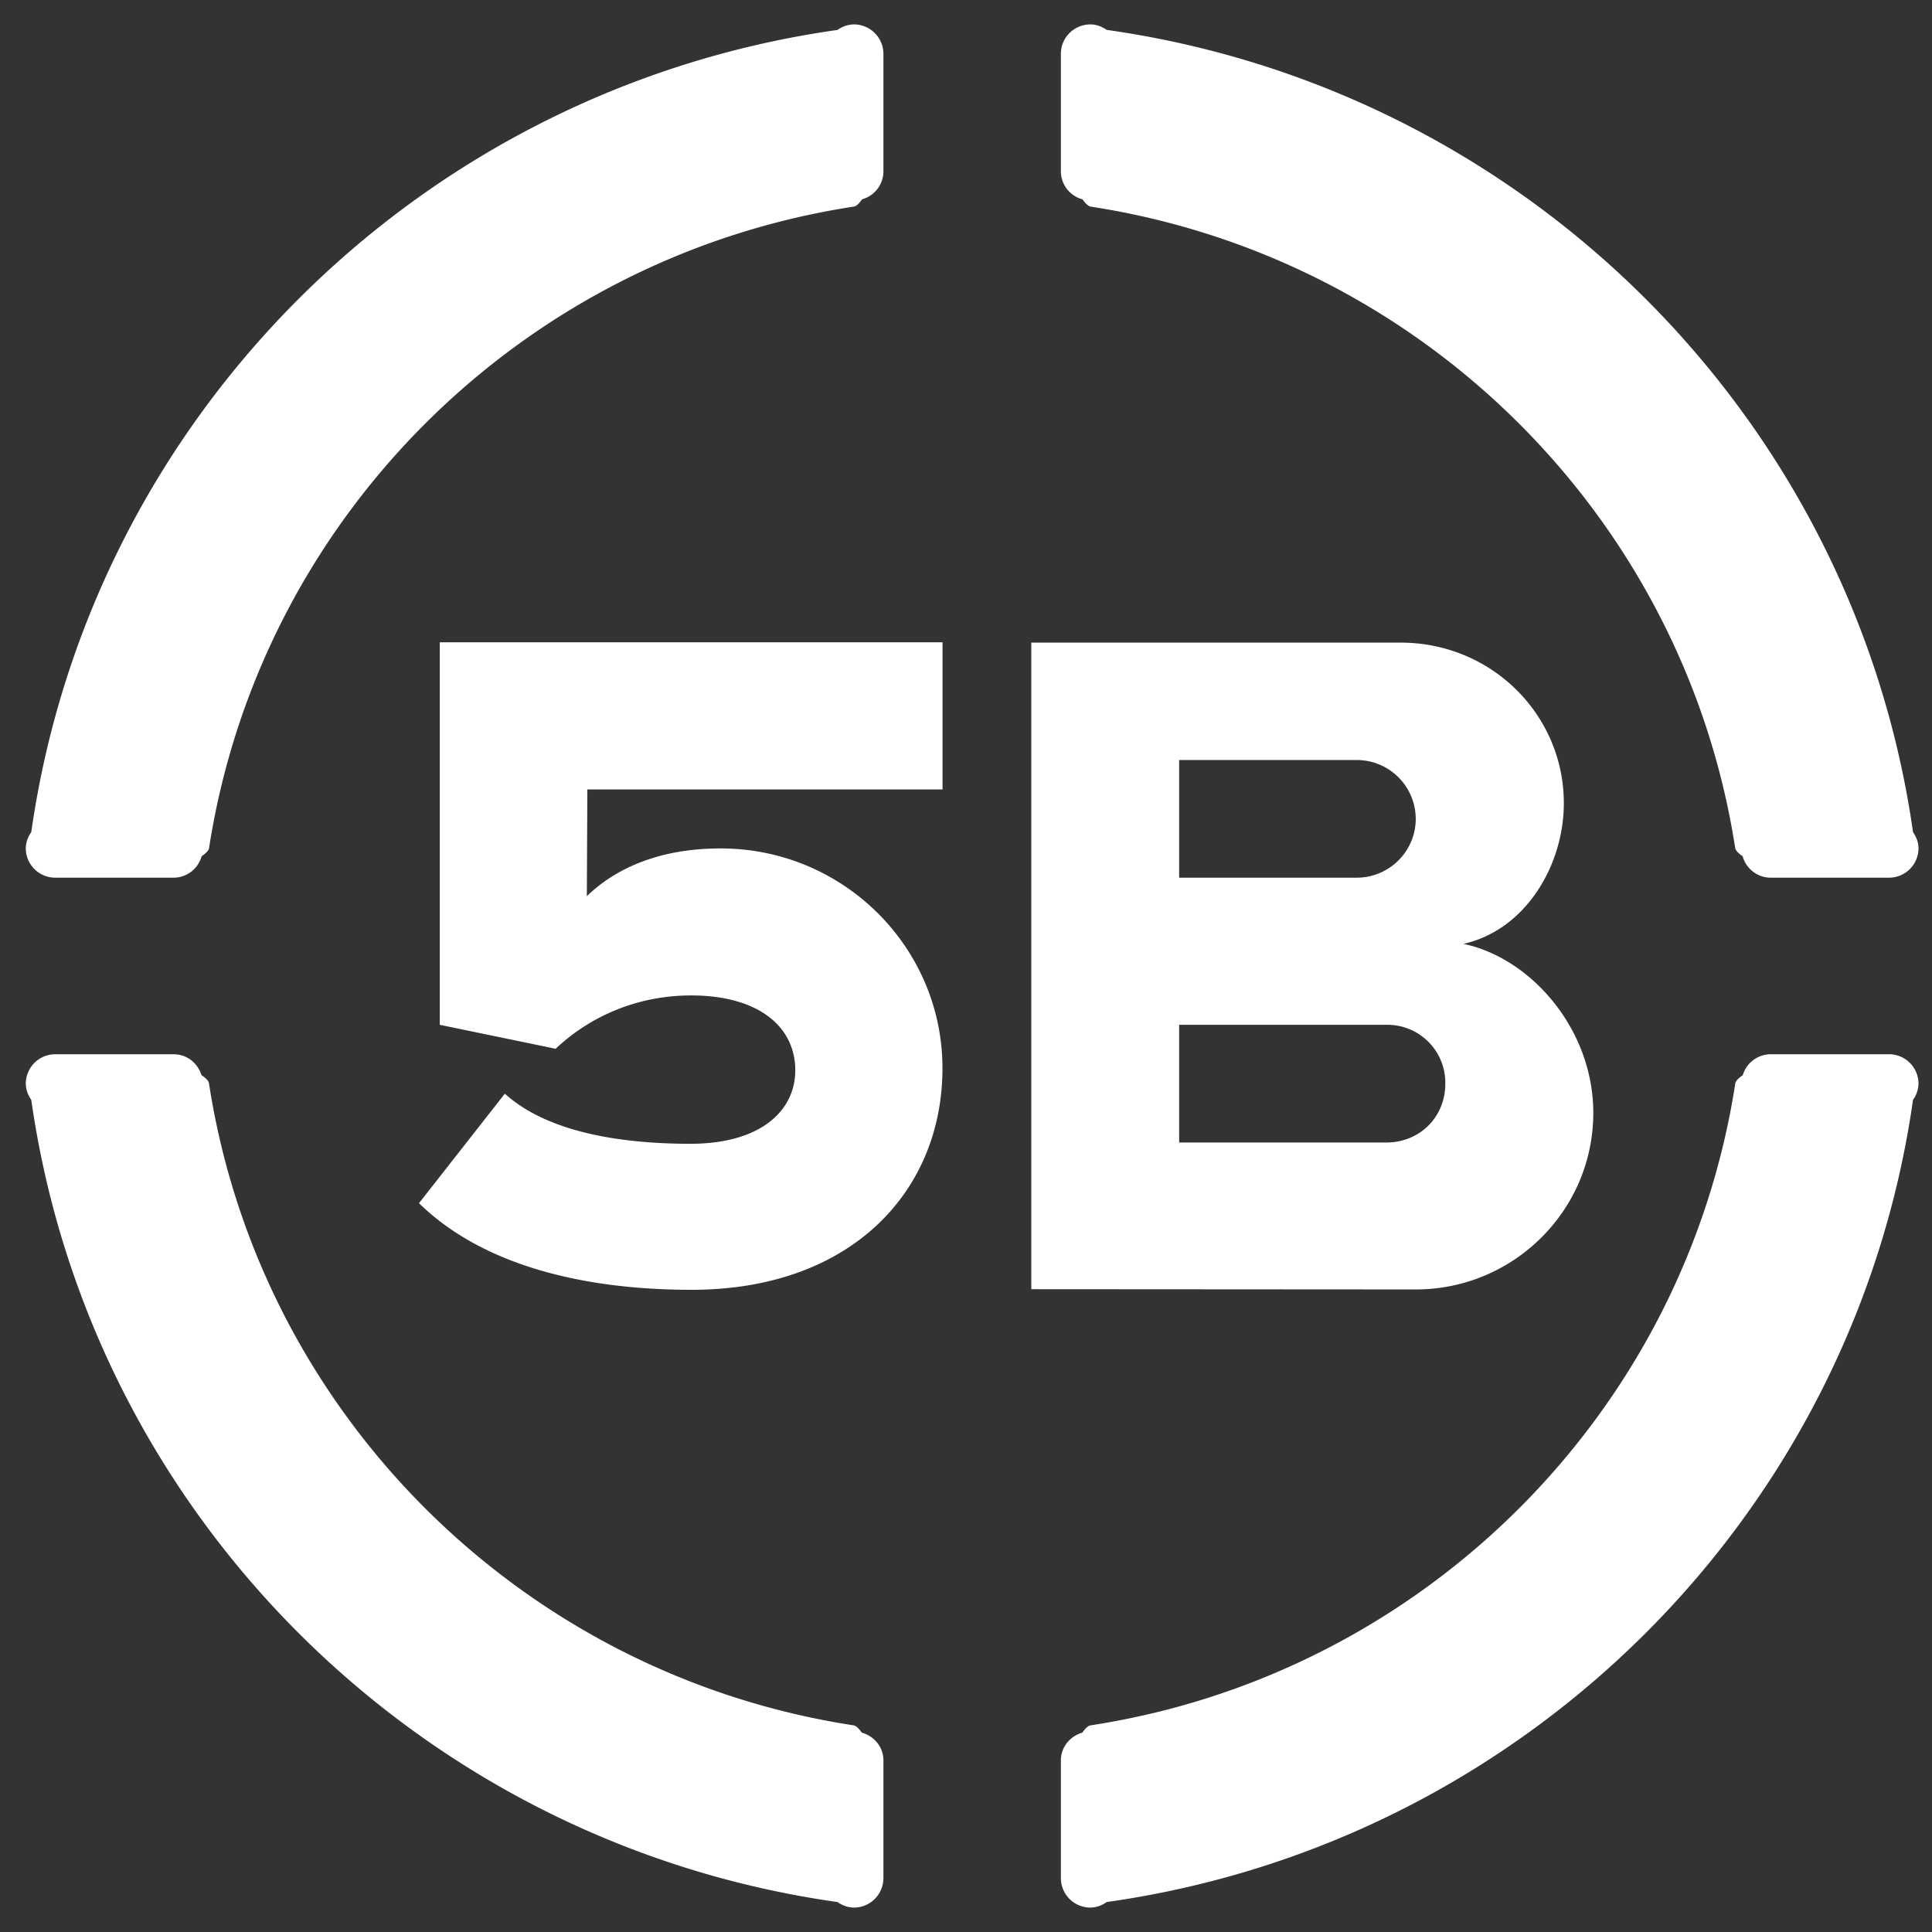
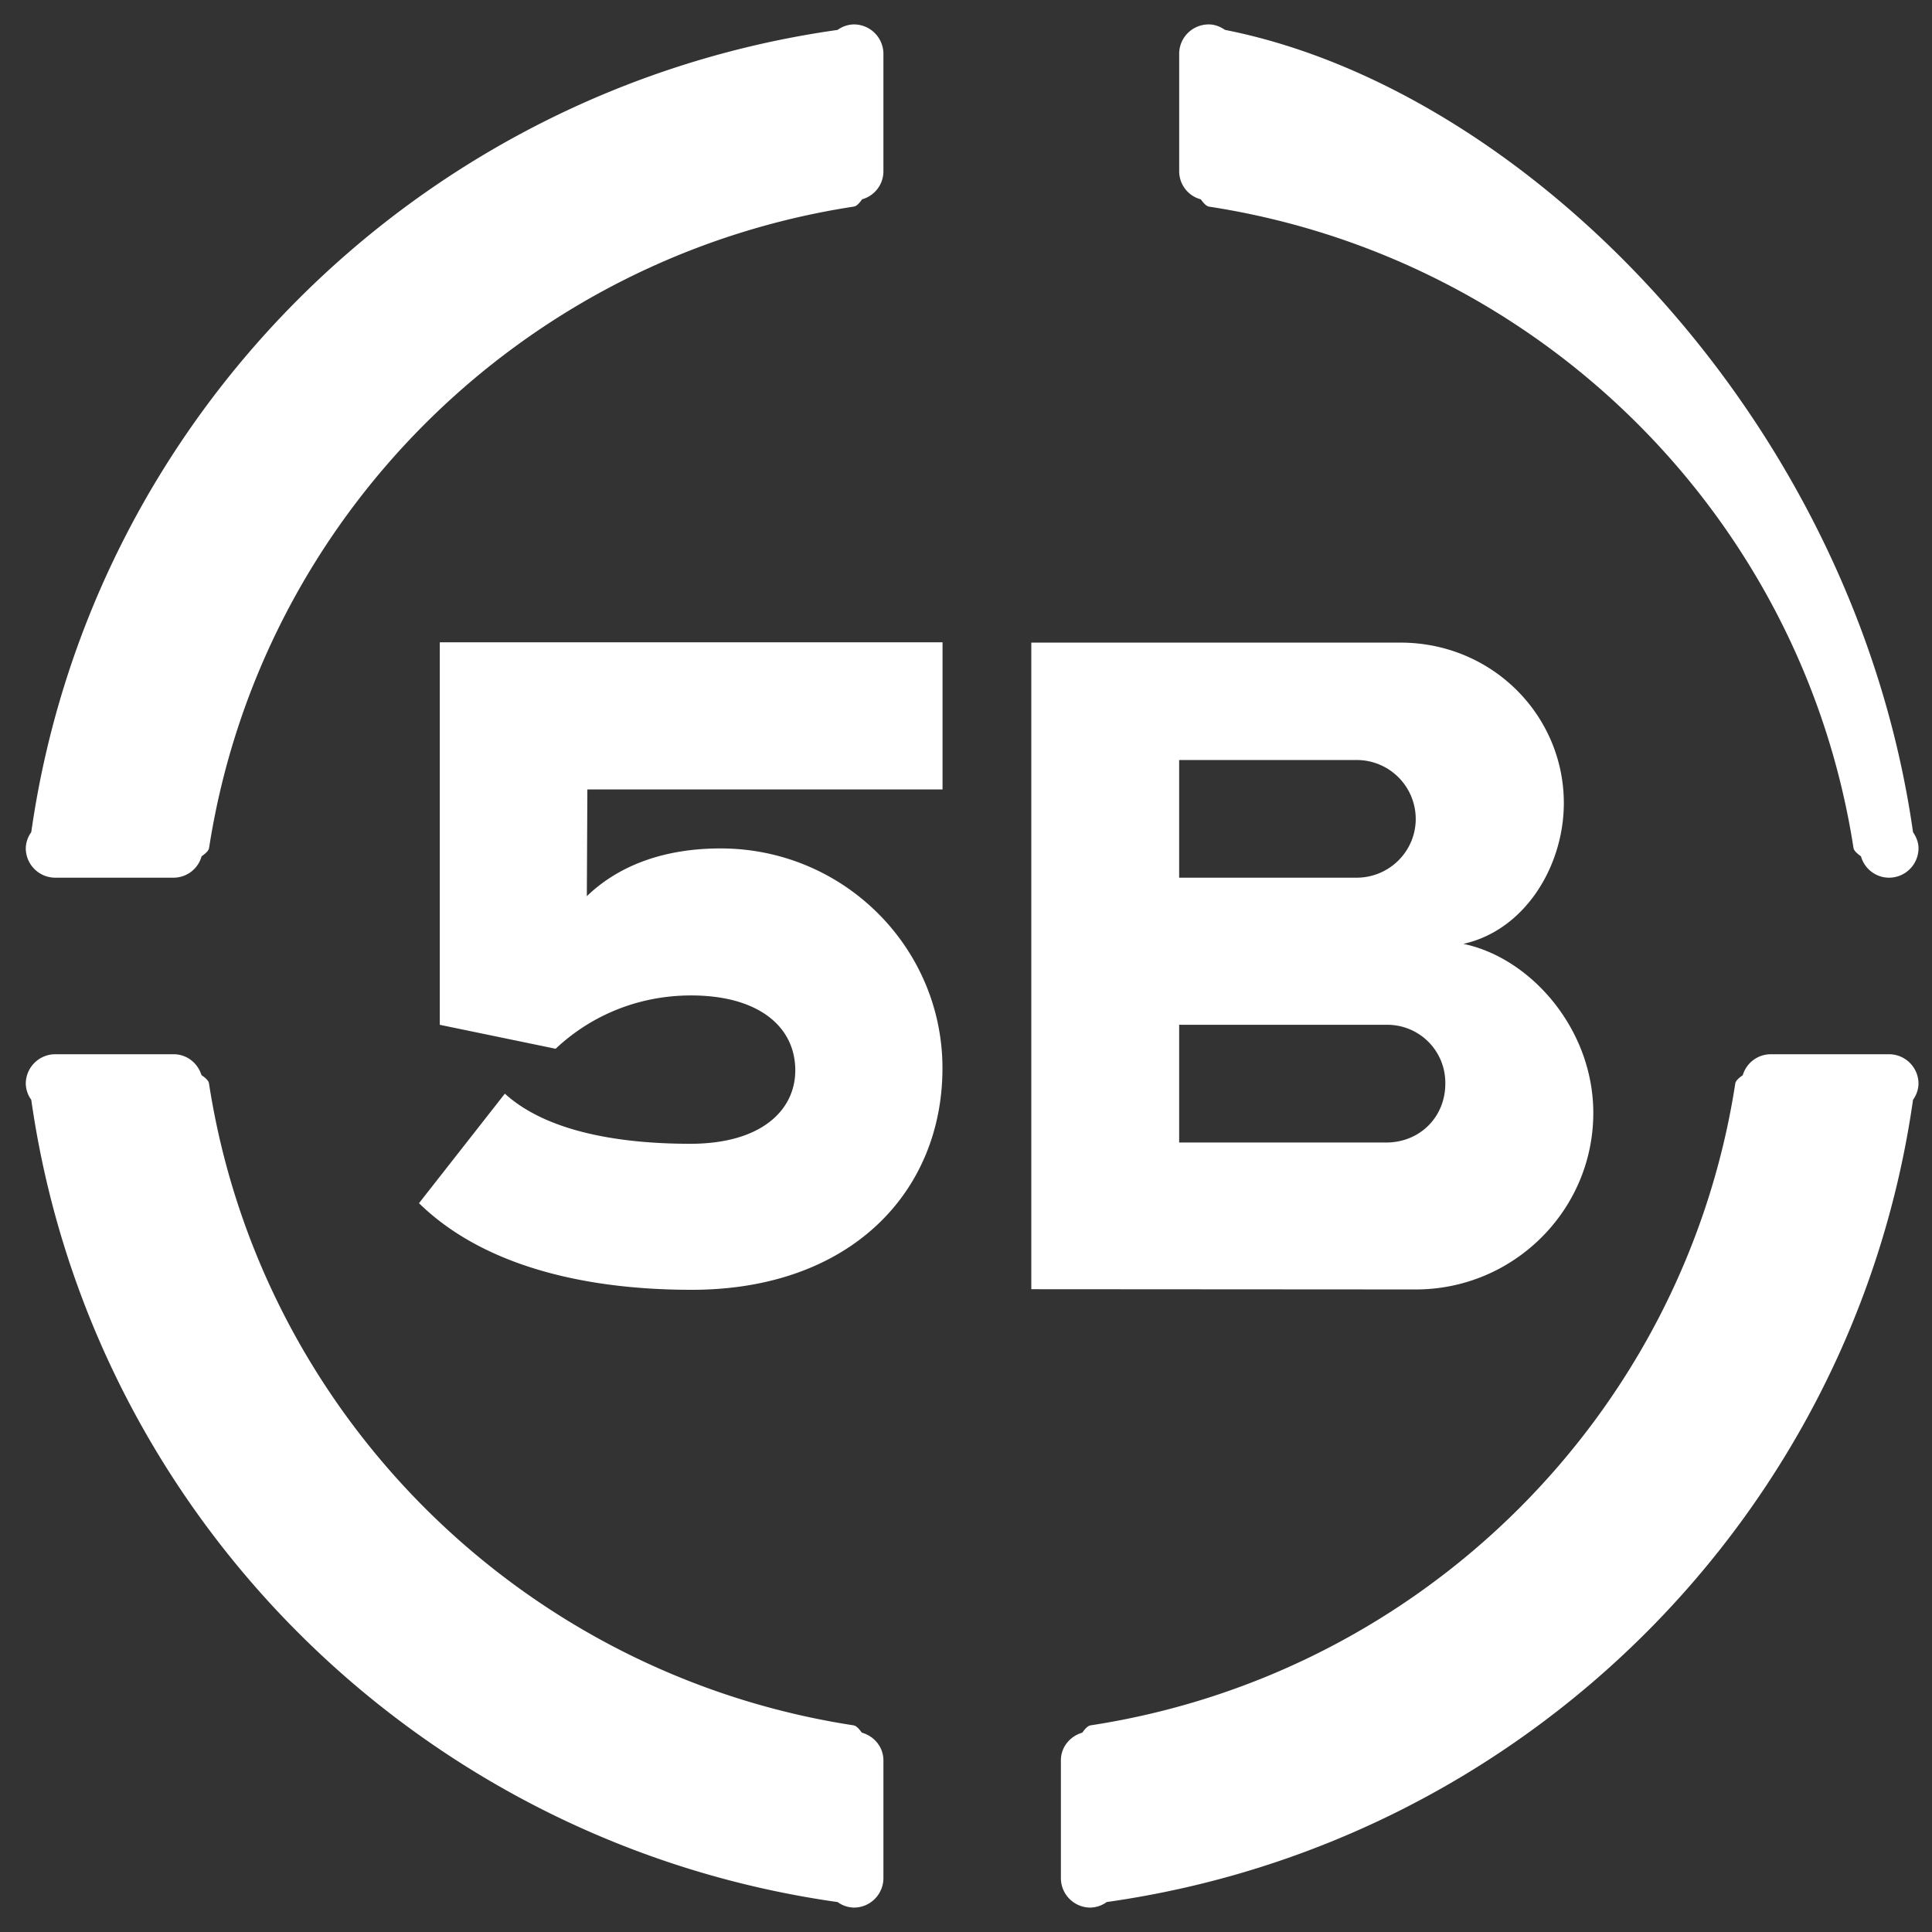
<svg xmlns="http://www.w3.org/2000/svg" width="55" height="55">
  <rect width="100%" height="100%" fill="#333333" stroke="none" />
-   <path fill="#FFF" fill-rule="evenodd" d="M53.774 24.986h-3.368a.831.831 0 0 1-.796-.609c-.114-.081-.201-.16-.213-.239-1.457-9.39-8.904-16.805-18.343-18.255-.078-.012-.157-.096-.237-.208a.827.827 0 0 1-.616-.792V1.532c0-.463.376-.837.842-.837.175 0 .328.065.463.156C43.387 2.528 52.775 11.868 54.46 23.69c.09.134.156.285.156.459a.84.84 0 0 1-.842.837zm-9.255-2.125c0 1.798-1.109 3.621-2.86 4.009 1.919.398 3.699 2.426 3.699 4.812 0 2.777-2.273 5.026-5.053 5.026l-10.946-.007V18.294h10.51c2.612 0 4.65 2.073 4.65 4.567zm-10.951 9.664h5.893c.963 0 1.684-.73 1.684-1.675a1.65 1.65 0 0 0-1.684-1.676h-5.893v3.351zm5.051-10.889h-5.051v3.35h5.051c.93 0 1.684-.75 1.684-1.675a1.68 1.68 0 0 0-1.684-1.675zm-21.913 3.876c.889-.857 2.168-1.359 3.807-1.359 3.498 0 6.317 2.814 6.317 6.256 0 3.503-2.596 6.309-7.139 6.309-3.279 0-6.041-.78-7.763-2.466l2.444-3.118c1.278 1.161 3.499 1.427 5.278 1.427 2.028 0 2.99-.957 2.99-2.091 0-1.244-1.048-2.132-2.965-2.132-1.473 0-2.829.55-3.857 1.518l-3.298-.682V18.285h14.312v4.188H16.721l-.015 3.039zm7.837-19.839c-.079.111-.157.196-.234.208C14.864 7.326 7.41 14.744 5.952 24.139c-.012.078-.098.158-.213.238a.83.83 0 0 1-.796.609H1.576a.84.84 0 0 1-.842-.837.81.81 0 0 1 .156-.459C2.575 11.868 11.962 2.529 23.843.852a.819.819 0 0 1 .464-.157.84.84 0 0 1 .842.837v3.351a.827.827 0 0 1-.606.79zM1.576 30.012h3.367c.379 0 .687.253.793.595.115.078.202.156.213.233 1.45 9.399 8.901 16.825 18.346 18.276.079.012.158.096.238.208.352.1.616.409.616.792v3.351a.84.84 0 0 1-.842.838.817.817 0 0 1-.462-.157C11.963 52.471 2.575 43.131.89 31.309a.812.812 0 0 1-.156-.459.84.84 0 0 1 .842-.838zm29.235 19.313c.079-.112.158-.196.236-.208 9.448-1.447 16.902-8.873 18.353-18.274.012-.077.099-.155.213-.234a.832.832 0 0 1 .793-.597h3.368a.84.84 0 0 1 .842.838.82.82 0 0 1-.156.459C52.775 43.131 43.387 52.47 31.506 54.147a.816.816 0 0 1-.463.158.84.84 0 0 1-.842-.838v-3.351c0-.381.26-.689.61-.791z" />
+   <path fill="#FFF" fill-rule="evenodd" d="M53.774 24.986a.831.831 0 0 1-.796-.609c-.114-.081-.201-.16-.213-.239-1.457-9.39-8.904-16.805-18.343-18.255-.078-.012-.157-.096-.237-.208a.827.827 0 0 1-.616-.792V1.532c0-.463.376-.837.842-.837.175 0 .328.065.463.156C43.387 2.528 52.775 11.868 54.46 23.69c.09.134.156.285.156.459a.84.84 0 0 1-.842.837zm-9.255-2.125c0 1.798-1.109 3.621-2.86 4.009 1.919.398 3.699 2.426 3.699 4.812 0 2.777-2.273 5.026-5.053 5.026l-10.946-.007V18.294h10.51c2.612 0 4.65 2.073 4.65 4.567zm-10.951 9.664h5.893c.963 0 1.684-.73 1.684-1.675a1.65 1.65 0 0 0-1.684-1.676h-5.893v3.351zm5.051-10.889h-5.051v3.35h5.051c.93 0 1.684-.75 1.684-1.675a1.68 1.68 0 0 0-1.684-1.675zm-21.913 3.876c.889-.857 2.168-1.359 3.807-1.359 3.498 0 6.317 2.814 6.317 6.256 0 3.503-2.596 6.309-7.139 6.309-3.279 0-6.041-.78-7.763-2.466l2.444-3.118c1.278 1.161 3.499 1.427 5.278 1.427 2.028 0 2.99-.957 2.99-2.091 0-1.244-1.048-2.132-2.965-2.132-1.473 0-2.829.55-3.857 1.518l-3.298-.682V18.285h14.312v4.188H16.721l-.015 3.039zm7.837-19.839c-.079.111-.157.196-.234.208C14.864 7.326 7.41 14.744 5.952 24.139c-.012.078-.098.158-.213.238a.83.83 0 0 1-.796.609H1.576a.84.84 0 0 1-.842-.837.81.81 0 0 1 .156-.459C2.575 11.868 11.962 2.529 23.843.852a.819.819 0 0 1 .464-.157.84.84 0 0 1 .842.837v3.351a.827.827 0 0 1-.606.79zM1.576 30.012h3.367c.379 0 .687.253.793.595.115.078.202.156.213.233 1.45 9.399 8.901 16.825 18.346 18.276.079.012.158.096.238.208.352.1.616.409.616.792v3.351a.84.84 0 0 1-.842.838.817.817 0 0 1-.462-.157C11.963 52.471 2.575 43.131.89 31.309a.812.812 0 0 1-.156-.459.84.84 0 0 1 .842-.838zm29.235 19.313c.079-.112.158-.196.236-.208 9.448-1.447 16.902-8.873 18.353-18.274.012-.077.099-.155.213-.234a.832.832 0 0 1 .793-.597h3.368a.84.84 0 0 1 .842.838.82.82 0 0 1-.156.459C52.775 43.131 43.387 52.47 31.506 54.147a.816.816 0 0 1-.463.158.84.84 0 0 1-.842-.838v-3.351c0-.381.26-.689.61-.791z" />
</svg>